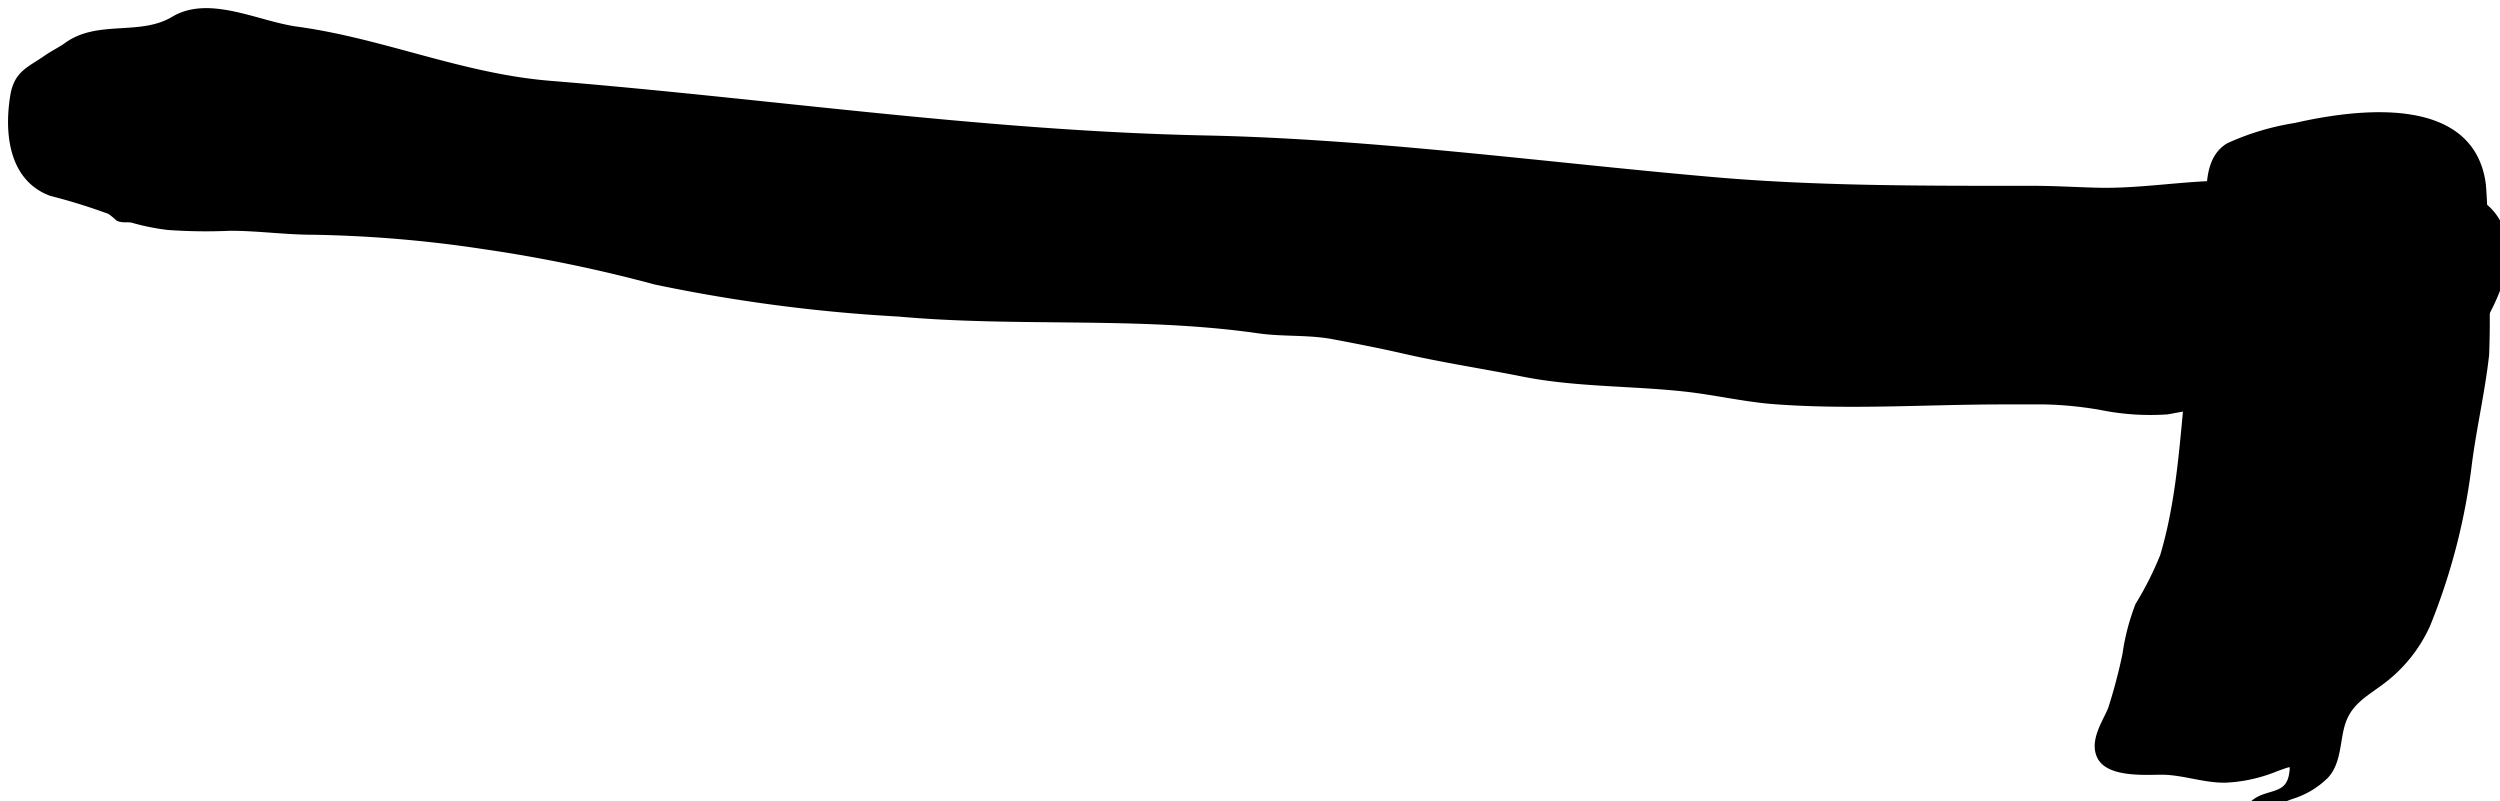
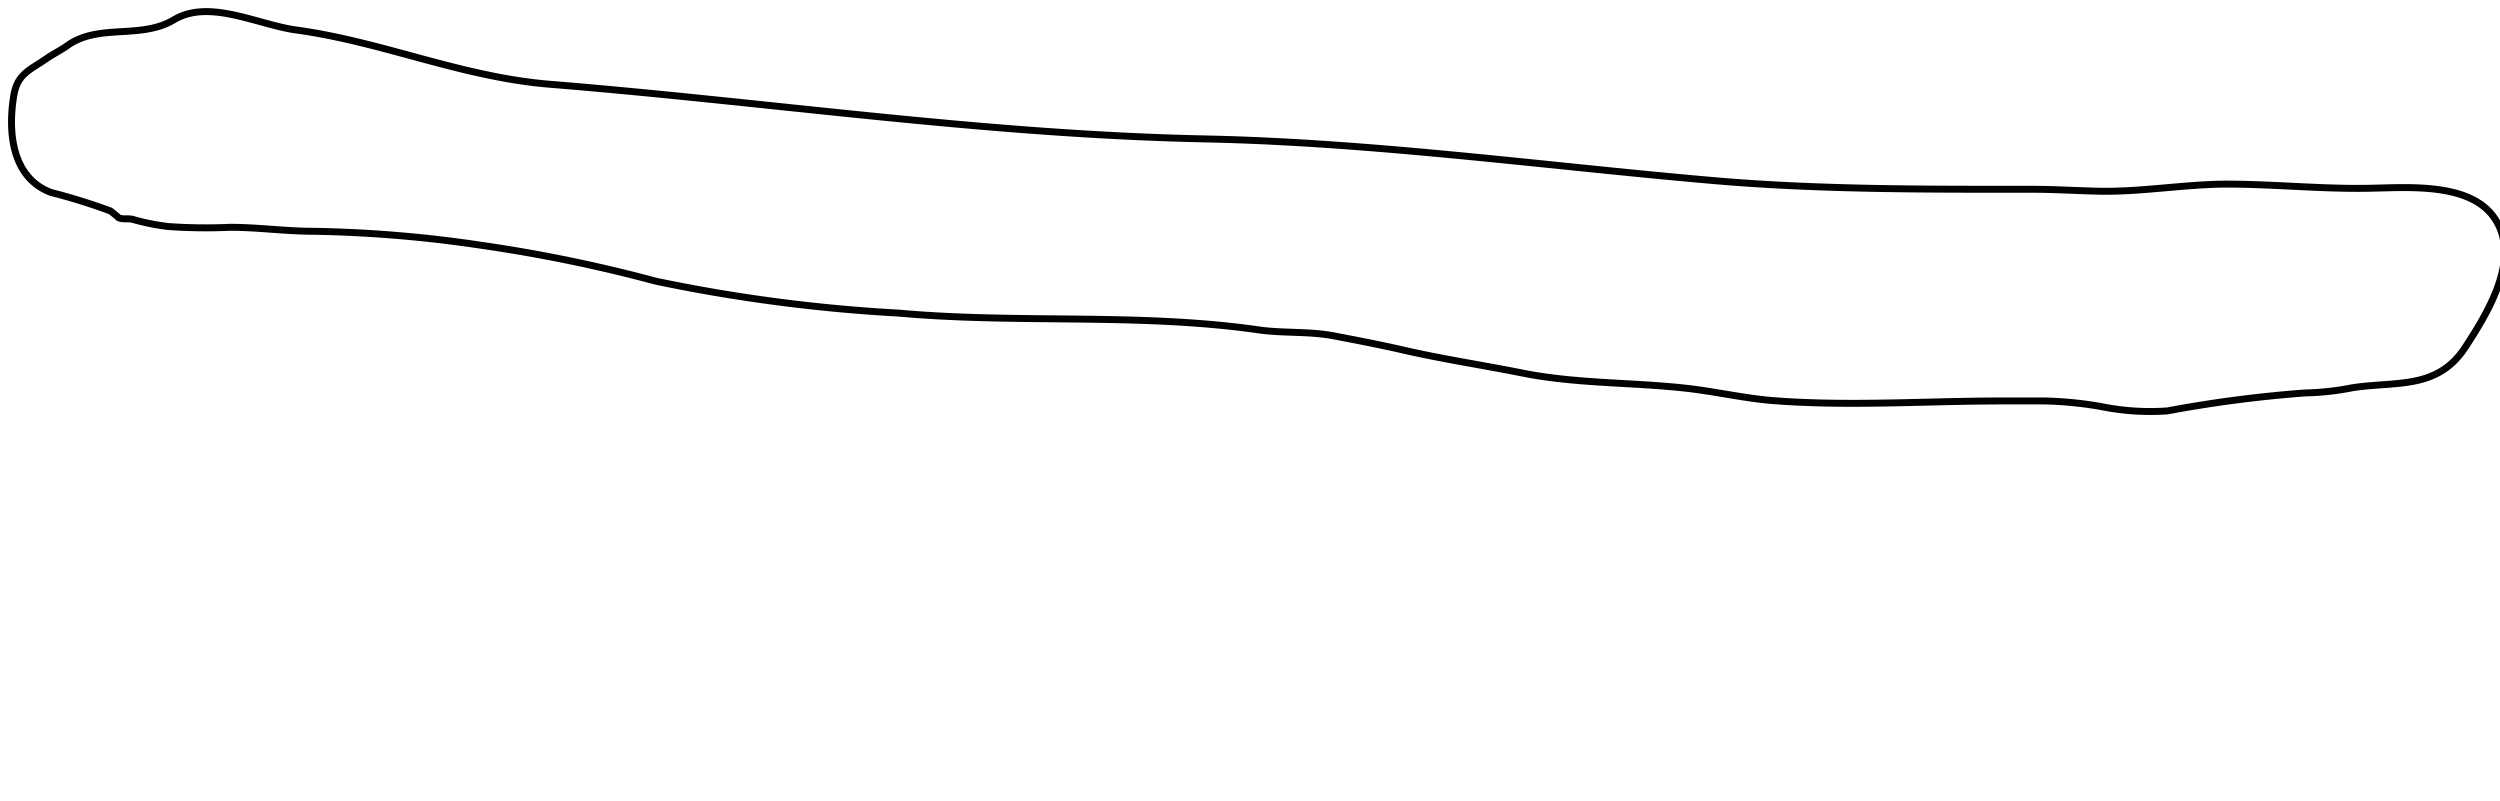
<svg xmlns="http://www.w3.org/2000/svg" version="1.1" width="19.045mm" height="6.104mm" viewBox="0 0 53.987 17.302">
  <defs>
    <style type="text/css">
      .a {
        fill: none;
        stroke: #000;
        stroke-miterlimit: 10;
        stroke-width: 0.15px;
      }
    </style>
  </defs>
-   <path d="M50.582,15.584c-.129.371-.086.854-.362,1.155a1.795,1.795,0,0,1-.733.44c-.207.069-.629.285-.854.207.285-.302.776-.121.871-.647.06-.336-.034-.267-.336-.164a3.262,3.262,0,0,1-1.104.25c-.457.009-.897-.164-1.362-.172-.345,0-1.112.06-1.328-.293-.198-.345.112-.767.224-1.052a11.635,11.635,0,0,0,.31-1.173,4.794,4.794,0,0,1,.276-1.061,7.187,7.187,0,0,0,.535-1.061c.56-1.862.405-3.872.888-5.76a7.613,7.613,0,0,0,.112-1.931c0-.44.026-.931.414-1.164a5.553,5.553,0,0,1,1.44-.431c1.397-.319,3.803-.595,4.035,1.268a12.277,12.277,0,0,1,.026,1.492,18.28,18.28,0,0,1,.043,2.173c-.086.776-.267,1.552-.371,2.337a13.54,13.54,0,0,1-.897,3.484,3.124,3.124,0,0,1-.957,1.207C51.091,14.963,50.737,15.136,50.582,15.584Z" />
-   <path class="a" d="M53.307,9.997a13.54,13.54,0,0,1-.897,3.484,3.124,3.124,0,0,1-.957,1.207c-.362.276-.716.448-.871.897-.129.371-.086.854-.362,1.155a1.795,1.795,0,0,1-.733.44c-.207.069-.629.285-.854.207.285-.302.776-.121.871-.647.06-.336-.034-.267-.336-.164a3.262,3.262,0,0,1-1.104.25c-.457.009-.897-.164-1.362-.172-.345,0-1.112.06-1.328-.293-.198-.345.112-.767.224-1.052a11.635,11.635,0,0,0,.31-1.173,4.794,4.794,0,0,1,.276-1.061,7.187,7.187,0,0,0,.535-1.061c.56-1.862.405-3.872.888-5.76a7.613,7.613,0,0,0,.112-1.931c0-.44.026-.931.414-1.164a5.553,5.553,0,0,1,1.44-.431c1.397-.319,3.803-.595,4.035,1.268a12.277,12.277,0,0,1,.026,1.492,18.28,18.28,0,0,1,.043,2.173C53.591,8.436,53.41,9.212,53.307,9.997Z" />
-   <path d="M49.78,8.486a27.011,27.011,0,0,0-2.975.388A5.316,5.316,0,0,1,45.374,8.779,8.066,8.066,0,0,0,44.158,8.658h-.923c-1.647,0-3.311.121-4.967-.009-.621-.052-1.242-.198-1.871-.267-1.164-.129-2.371-.095-3.527-.328-.862-.172-1.733-.302-2.587-.5-.491-.112-.983-.207-1.483-.302-.543-.103-1.078-.052-1.621-.129-2.587-.371-5.174-.129-7.769-.362a34.888,34.888,0,0,1-5.251-.69,31.916,31.916,0,0,0-3.716-.767,27.411,27.411,0,0,0-3.673-.31c-.604,0-1.19-.086-1.802-.086a11.523,11.523,0,0,1-1.337-.017,4.843,4.843,0,0,1-.767-.155c-.112-.026-.198.009-.302-.034A2.149,2.149,0,0,0,2.382,4.554,12.716,12.716,0,0,0,1.106,4.157C.269,3.847.166,2.881.295,2.079c.078-.491.345-.56.716-.819.138-.095.31-.181.431-.267C2.123.492,3.037.863,3.762.423c.759-.448,1.785.103,2.63.224C8.254.898,9.961,1.665,11.884,1.82c4.777.388,9.407,1.086,14.21,1.181,3.561.078,7.26.578,10.795.888,2.302.207,4.648.198,7.002.198.5,0,1.0.034,1.5.043.888.009,1.768-.147,2.664-.155,1.112,0,2.173.121,3.277.086.785-.017,2.061-.095,2.552.673.552.854-.155,2.009-.638,2.751-.604.94-1.5.742-2.449.888A5.742,5.742,0,0,1,49.78,8.486Z" />
  <path class="a" d="M45.374,8.779A8.066,8.066,0,0,0,44.158,8.658h-.923c-1.647,0-3.311.121-4.967-.009-.621-.052-1.242-.198-1.871-.267-1.164-.129-2.371-.095-3.527-.328-.862-.172-1.733-.302-2.587-.5-.491-.112-.983-.207-1.483-.302-.543-.103-1.078-.052-1.621-.129-2.587-.371-5.174-.129-7.769-.362a34.888,34.888,0,0,1-5.251-.69,31.916,31.916,0,0,0-3.716-.767,27.411,27.411,0,0,0-3.673-.31c-.604,0-1.19-.086-1.802-.086a11.523,11.523,0,0,1-1.337-.017,4.843,4.843,0,0,1-.767-.155c-.112-.026-.198.009-.302-.034A2.149,2.149,0,0,0,2.382,4.554,12.716,12.716,0,0,0,1.106,4.157C.269,3.847.166,2.881.295,2.079c.078-.491.345-.56.716-.819.138-.095.31-.181.431-.267C2.123.492,3.037.863,3.762.423c.759-.448,1.785.103,2.63.224C8.254.898,9.961,1.665,11.884,1.82c4.777.388,9.407,1.086,14.21,1.181,3.561.078,7.26.578,10.795.888,2.302.207,4.648.198,7.002.198.5,0,1.0.034,1.5.043.888.009,1.768-.147,2.664-.155,1.112,0,2.173.121,3.277.086.785-.017,2.061-.095,2.552.673.552.854-.155,2.009-.638,2.751-.604.94-1.5.742-2.449.888a5.742,5.742,0,0,1-1.017.112,27.011,27.011,0,0,0-2.975.388A5.316,5.316,0,0,1,45.374,8.779Z" />
</svg>